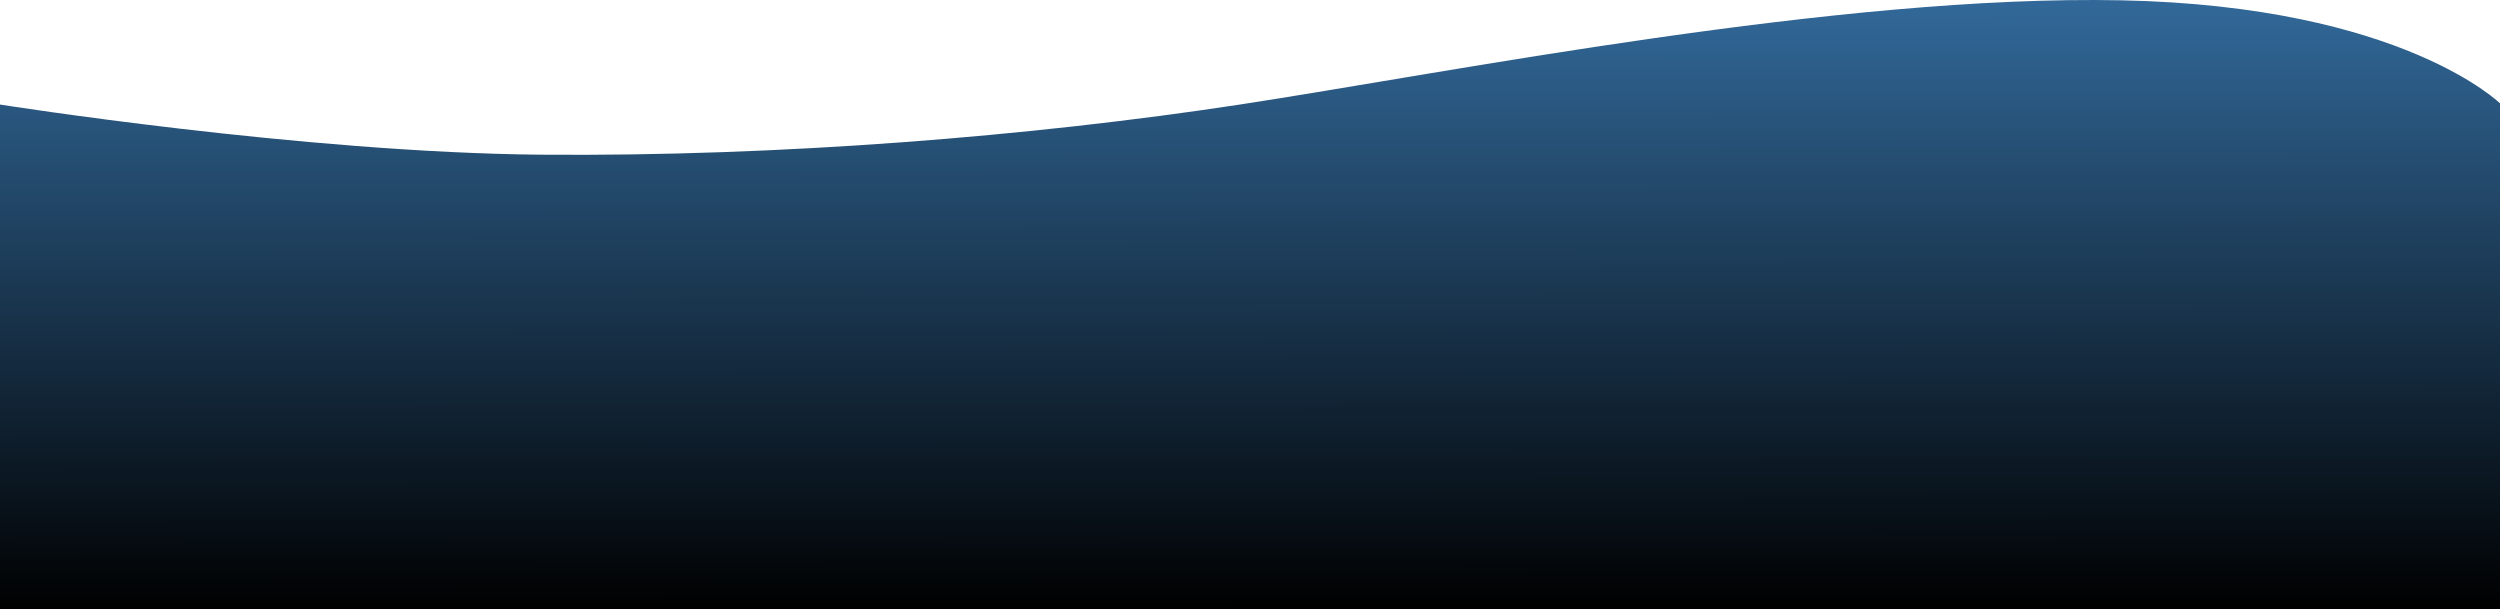
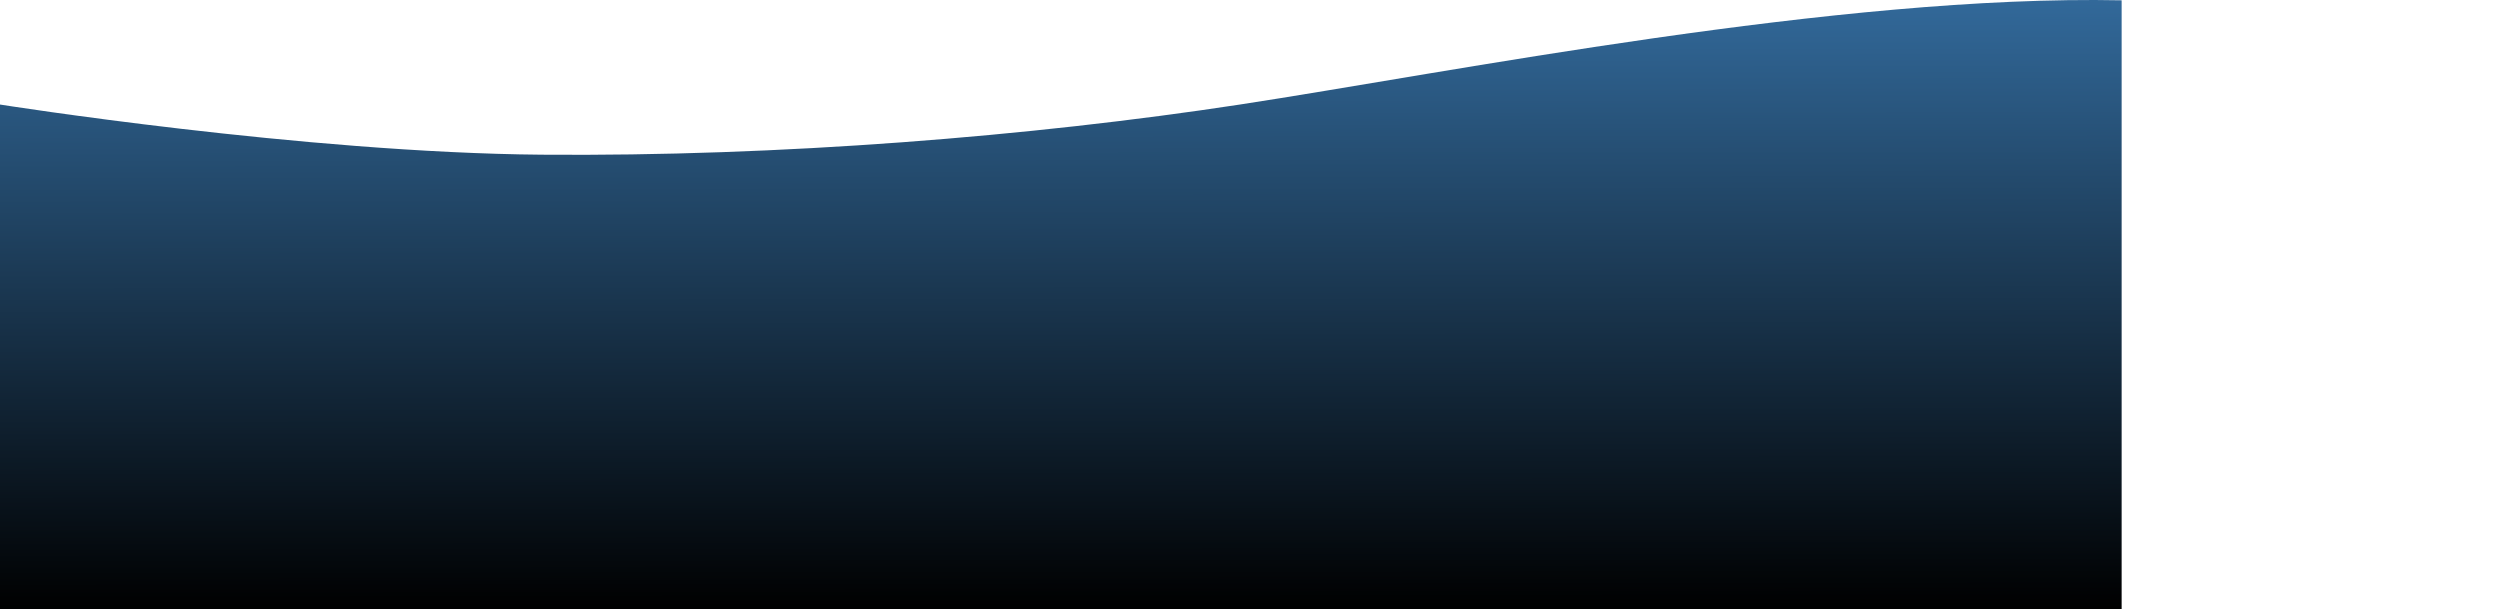
<svg xmlns="http://www.w3.org/2000/svg" width="1920" height="468" viewBox="0 0 1920 468" fill="none">
-   <path d="M0 468V80.284C0 80.284 233.561 117.305 416.108 118.806C598.656 120.307 791.706 104.798 952.248 80.284C1112.79 55.771 1412.87 -4.262 1629.42 0.24C1845.98 4.743 1921 80.284 1921 80.284V468H0Z" fill="url(#paint0_linear_32_1127)" />
+   <path d="M0 468V80.284C0 80.284 233.561 117.305 416.108 118.806C598.656 120.307 791.706 104.798 952.248 80.284C1112.79 55.771 1412.87 -4.262 1629.42 0.24V468H0Z" fill="url(#paint0_linear_32_1127)" />
  <defs>
    <linearGradient id="paint0_linear_32_1127" x1="960.5" y1="-9.7231e-08" x2="961" y2="468" gradientUnits="userSpaceOnUse">
      <stop stop-color="#32699A" />
      <stop offset="1" />
    </linearGradient>
  </defs>
</svg>